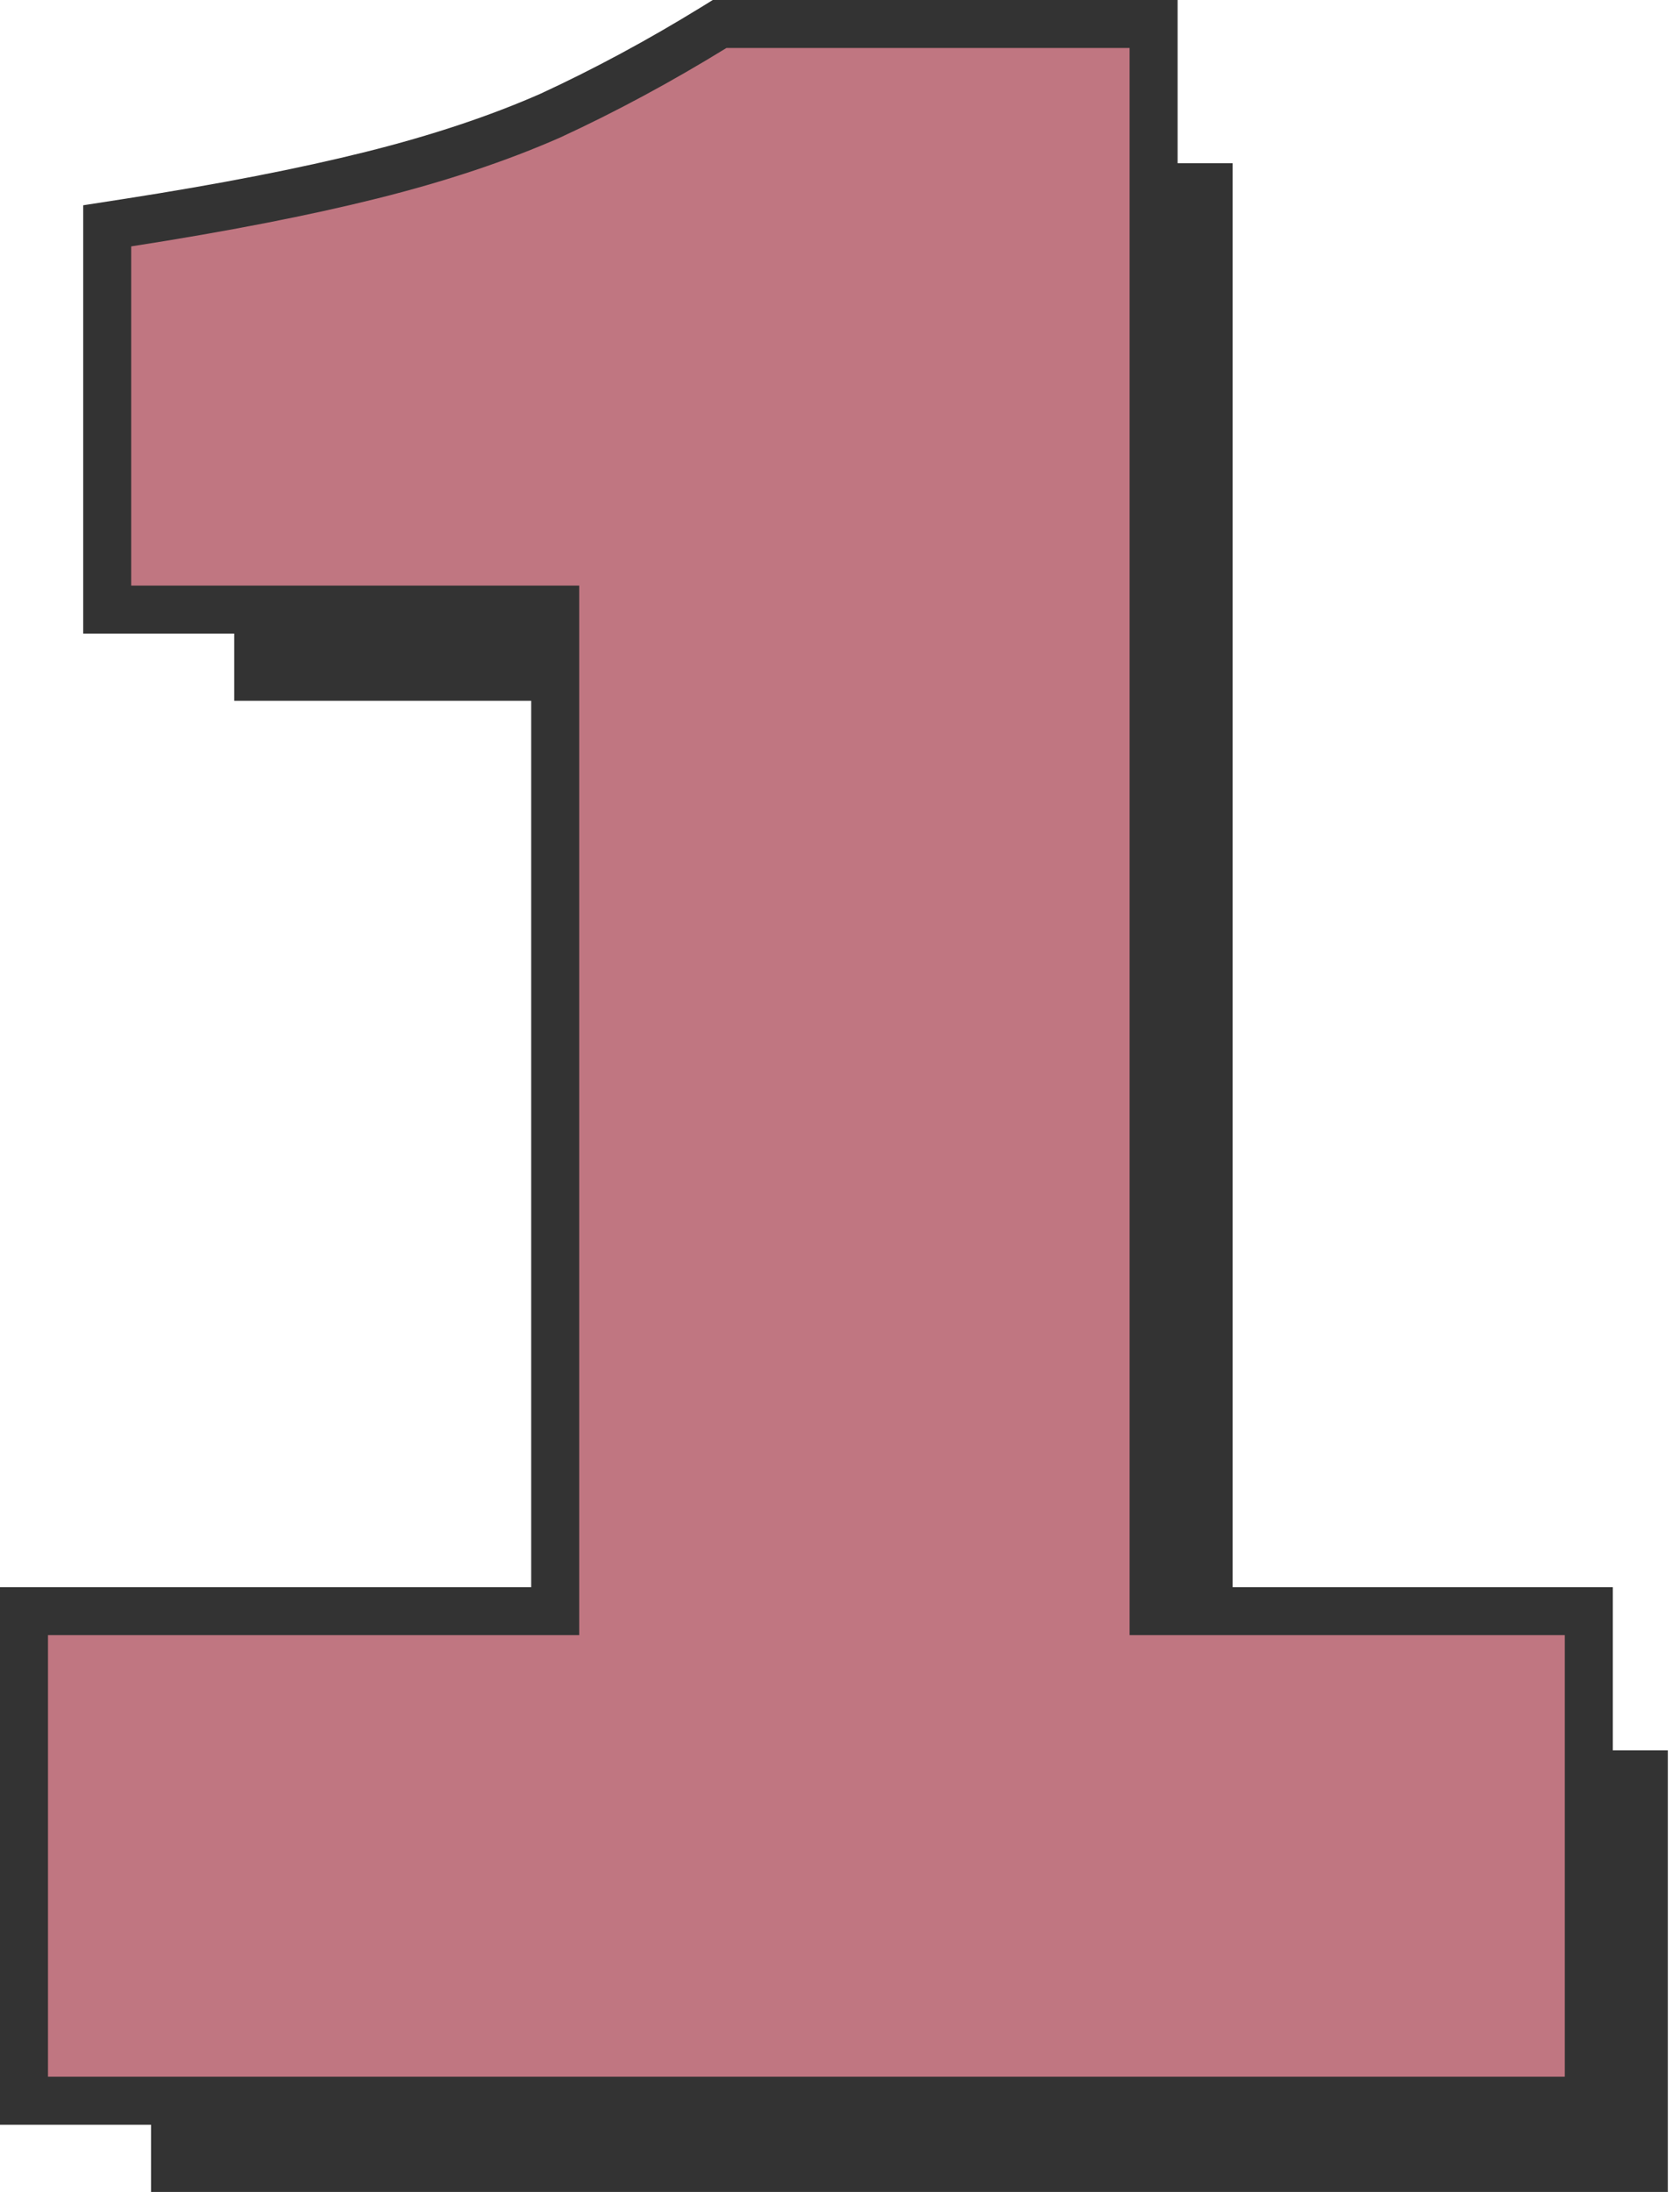
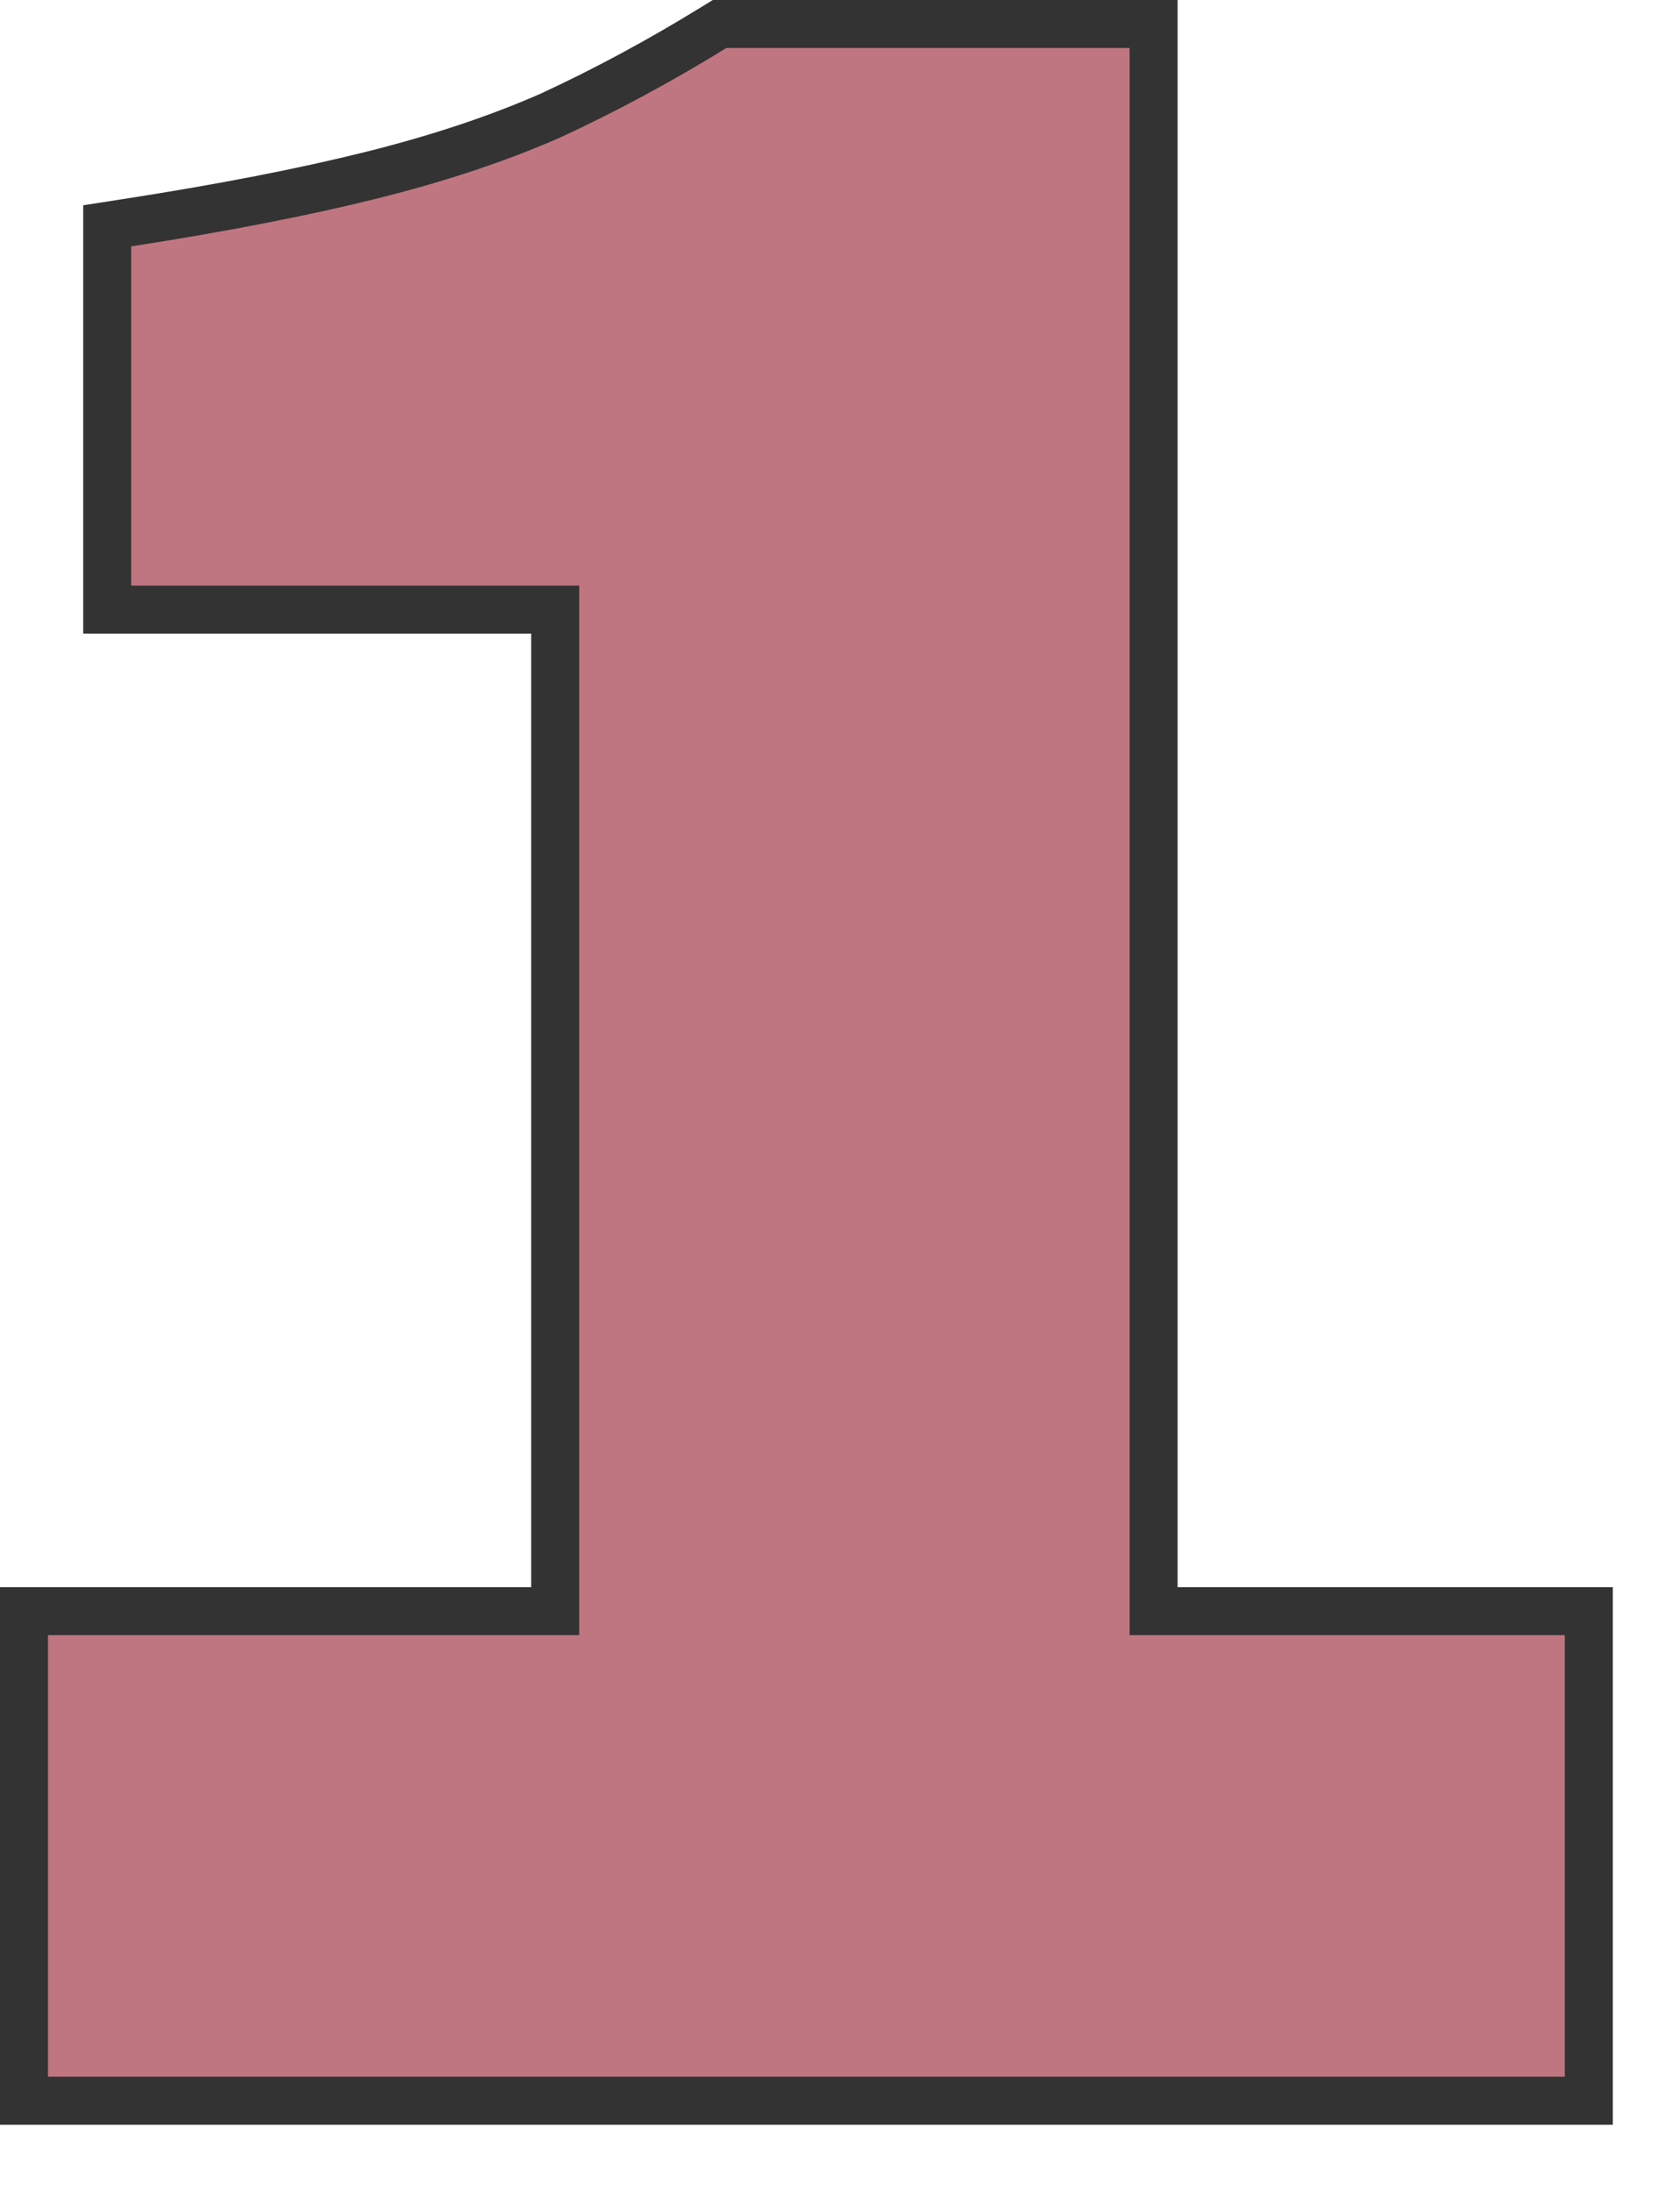
<svg xmlns="http://www.w3.org/2000/svg" width="105" height="137" viewBox="0 0 105 137" fill="none">
-   <path d="M9.439 137V109.4H42.639V43.8H14.639V22.6C20.64 21.667 25.773 20.667 30.04 19.6C34.306 18.534 38.106 17.267 41.44 15.8C44.906 14.2 48.373 12.334 51.84 10.2H77.04V109.4H104.239V137H9.439Z" fill="#333333" />
  <path d="M1.5 129.8V131.3H3H97.8H99.3V129.8V102.2V100.7H97.8H72.1V3V1.5H70.6H45.4H44.975L44.614 1.723C41.199 3.824 37.789 5.66 34.384 7.232C31.145 8.656 27.432 9.896 23.236 10.945C19.026 11.997 13.94 12.989 7.969 13.918L6.7 14.115V15.4V36.6V38.1H8.2H34.7V100.7H3H1.5V102.2V129.8Z" fill="#C07681" stroke="#333333" stroke-width="3" />
</svg>